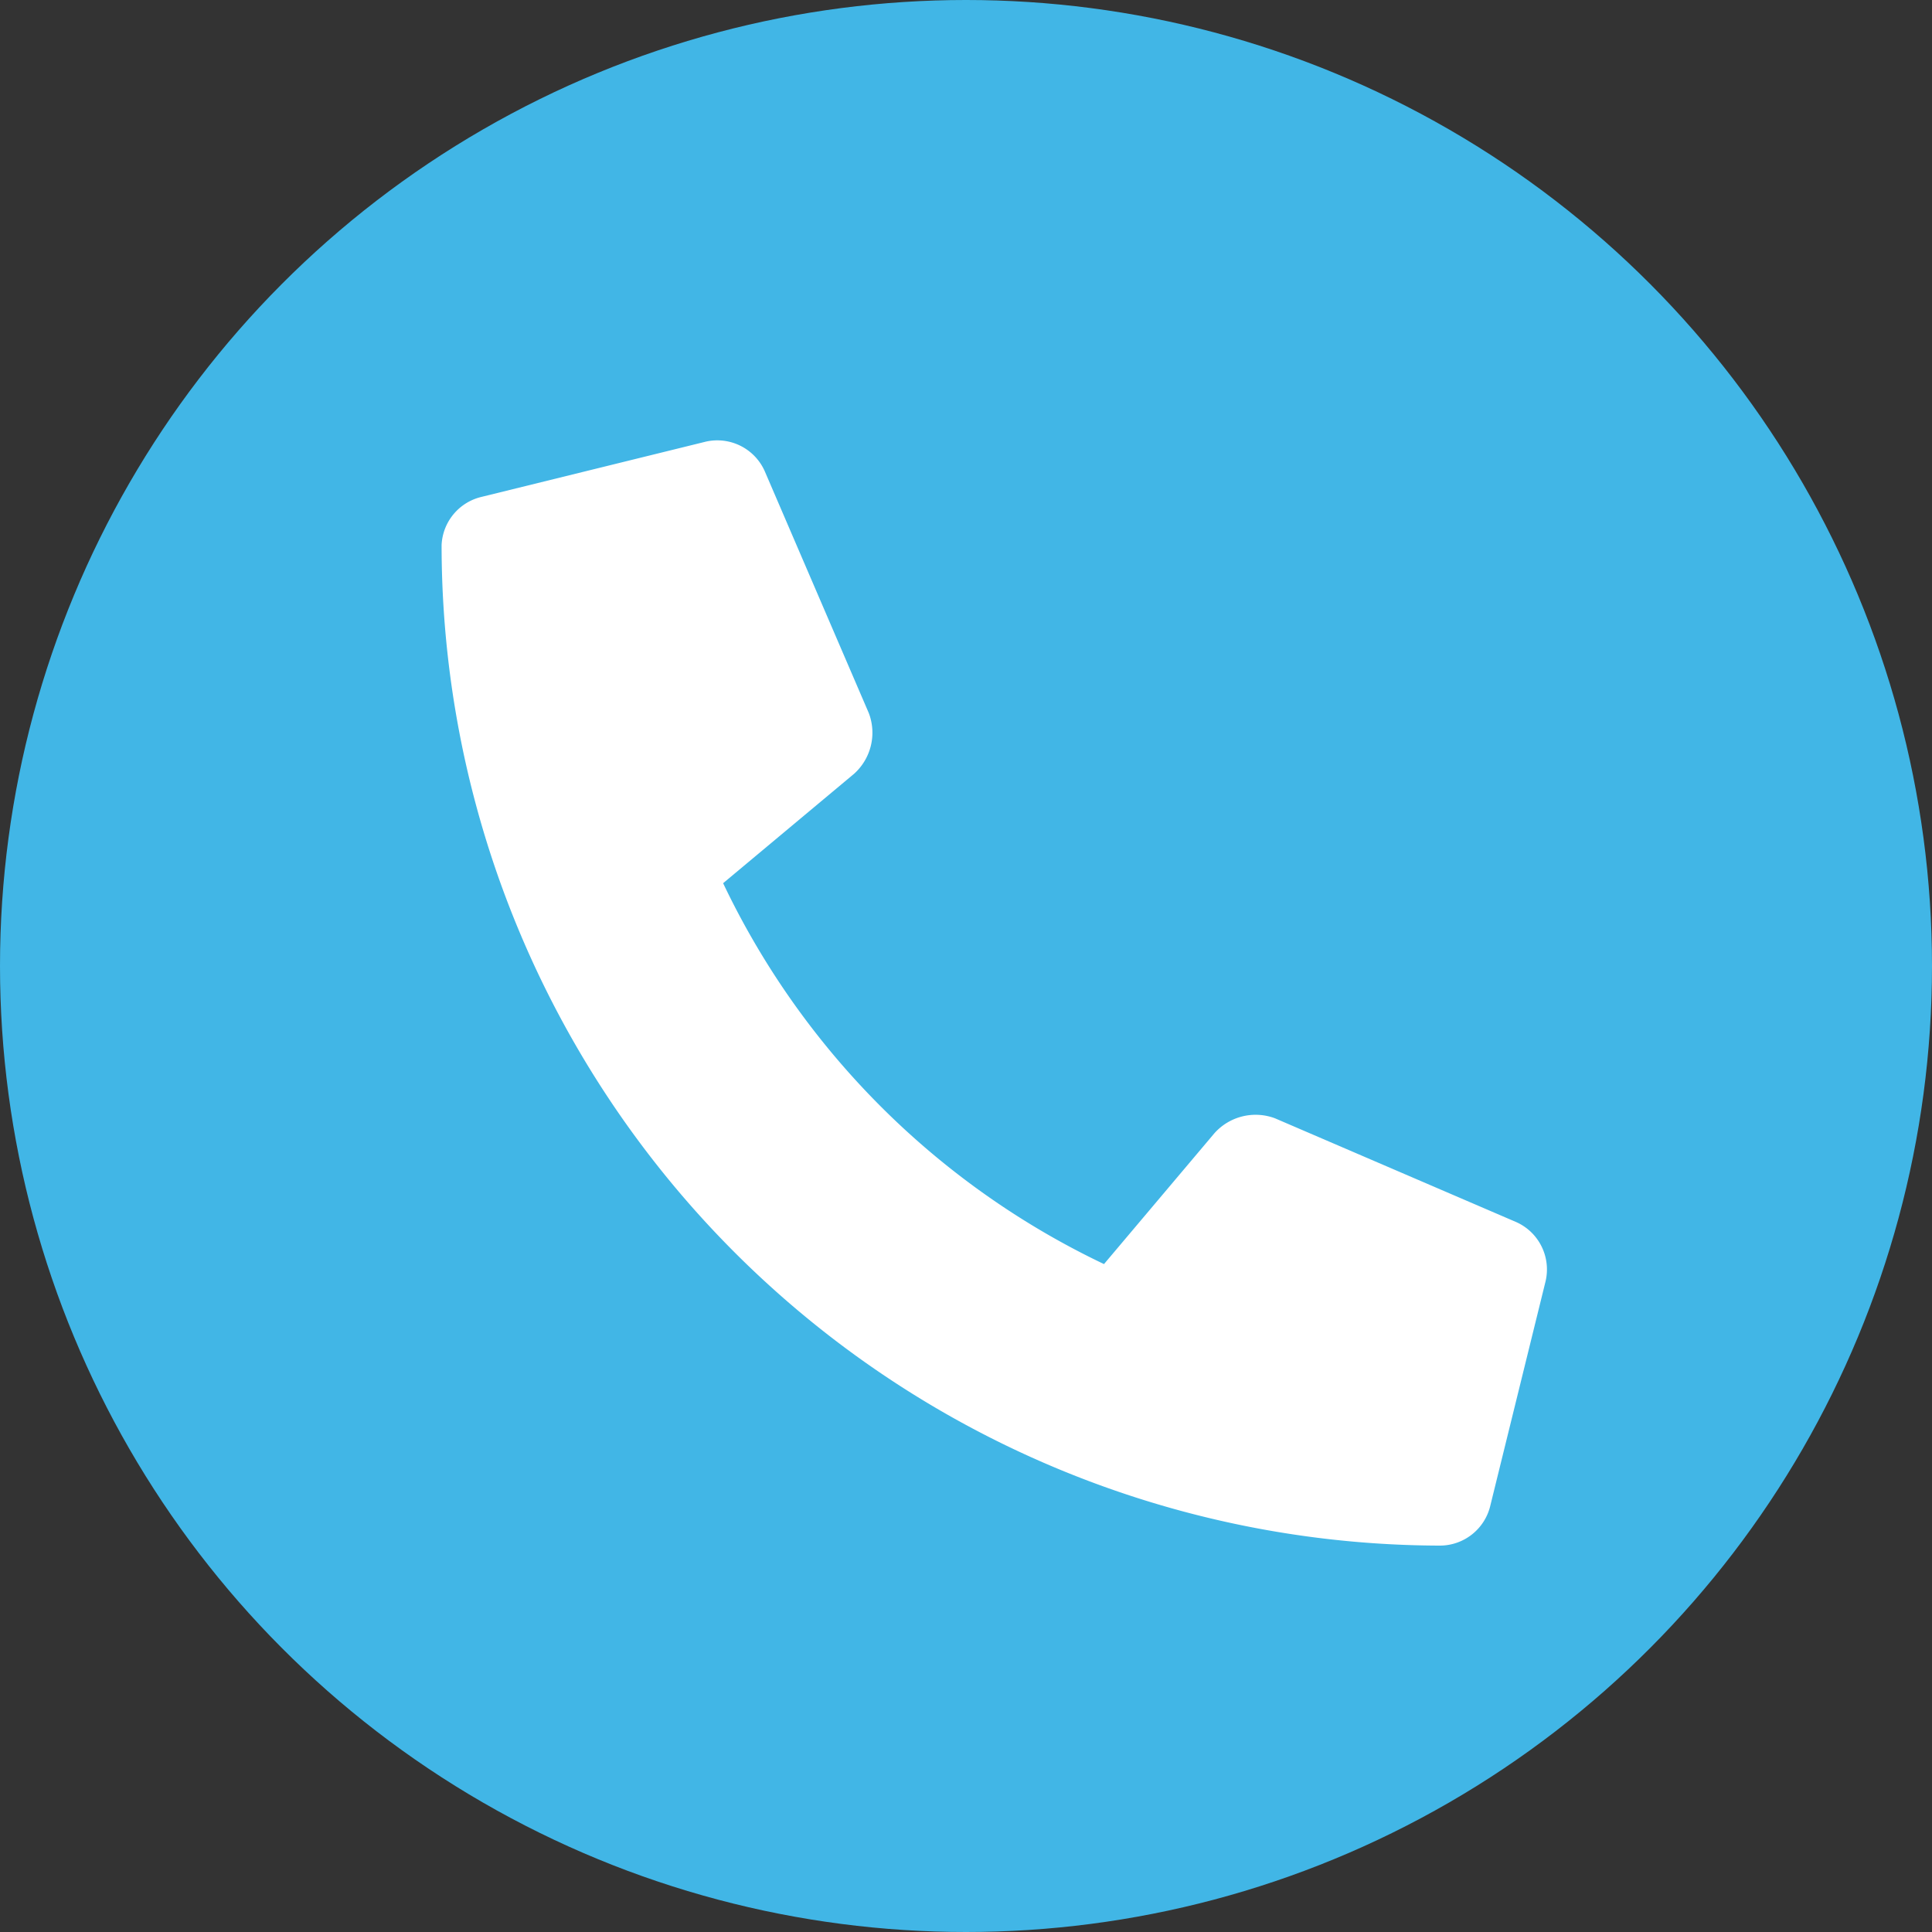
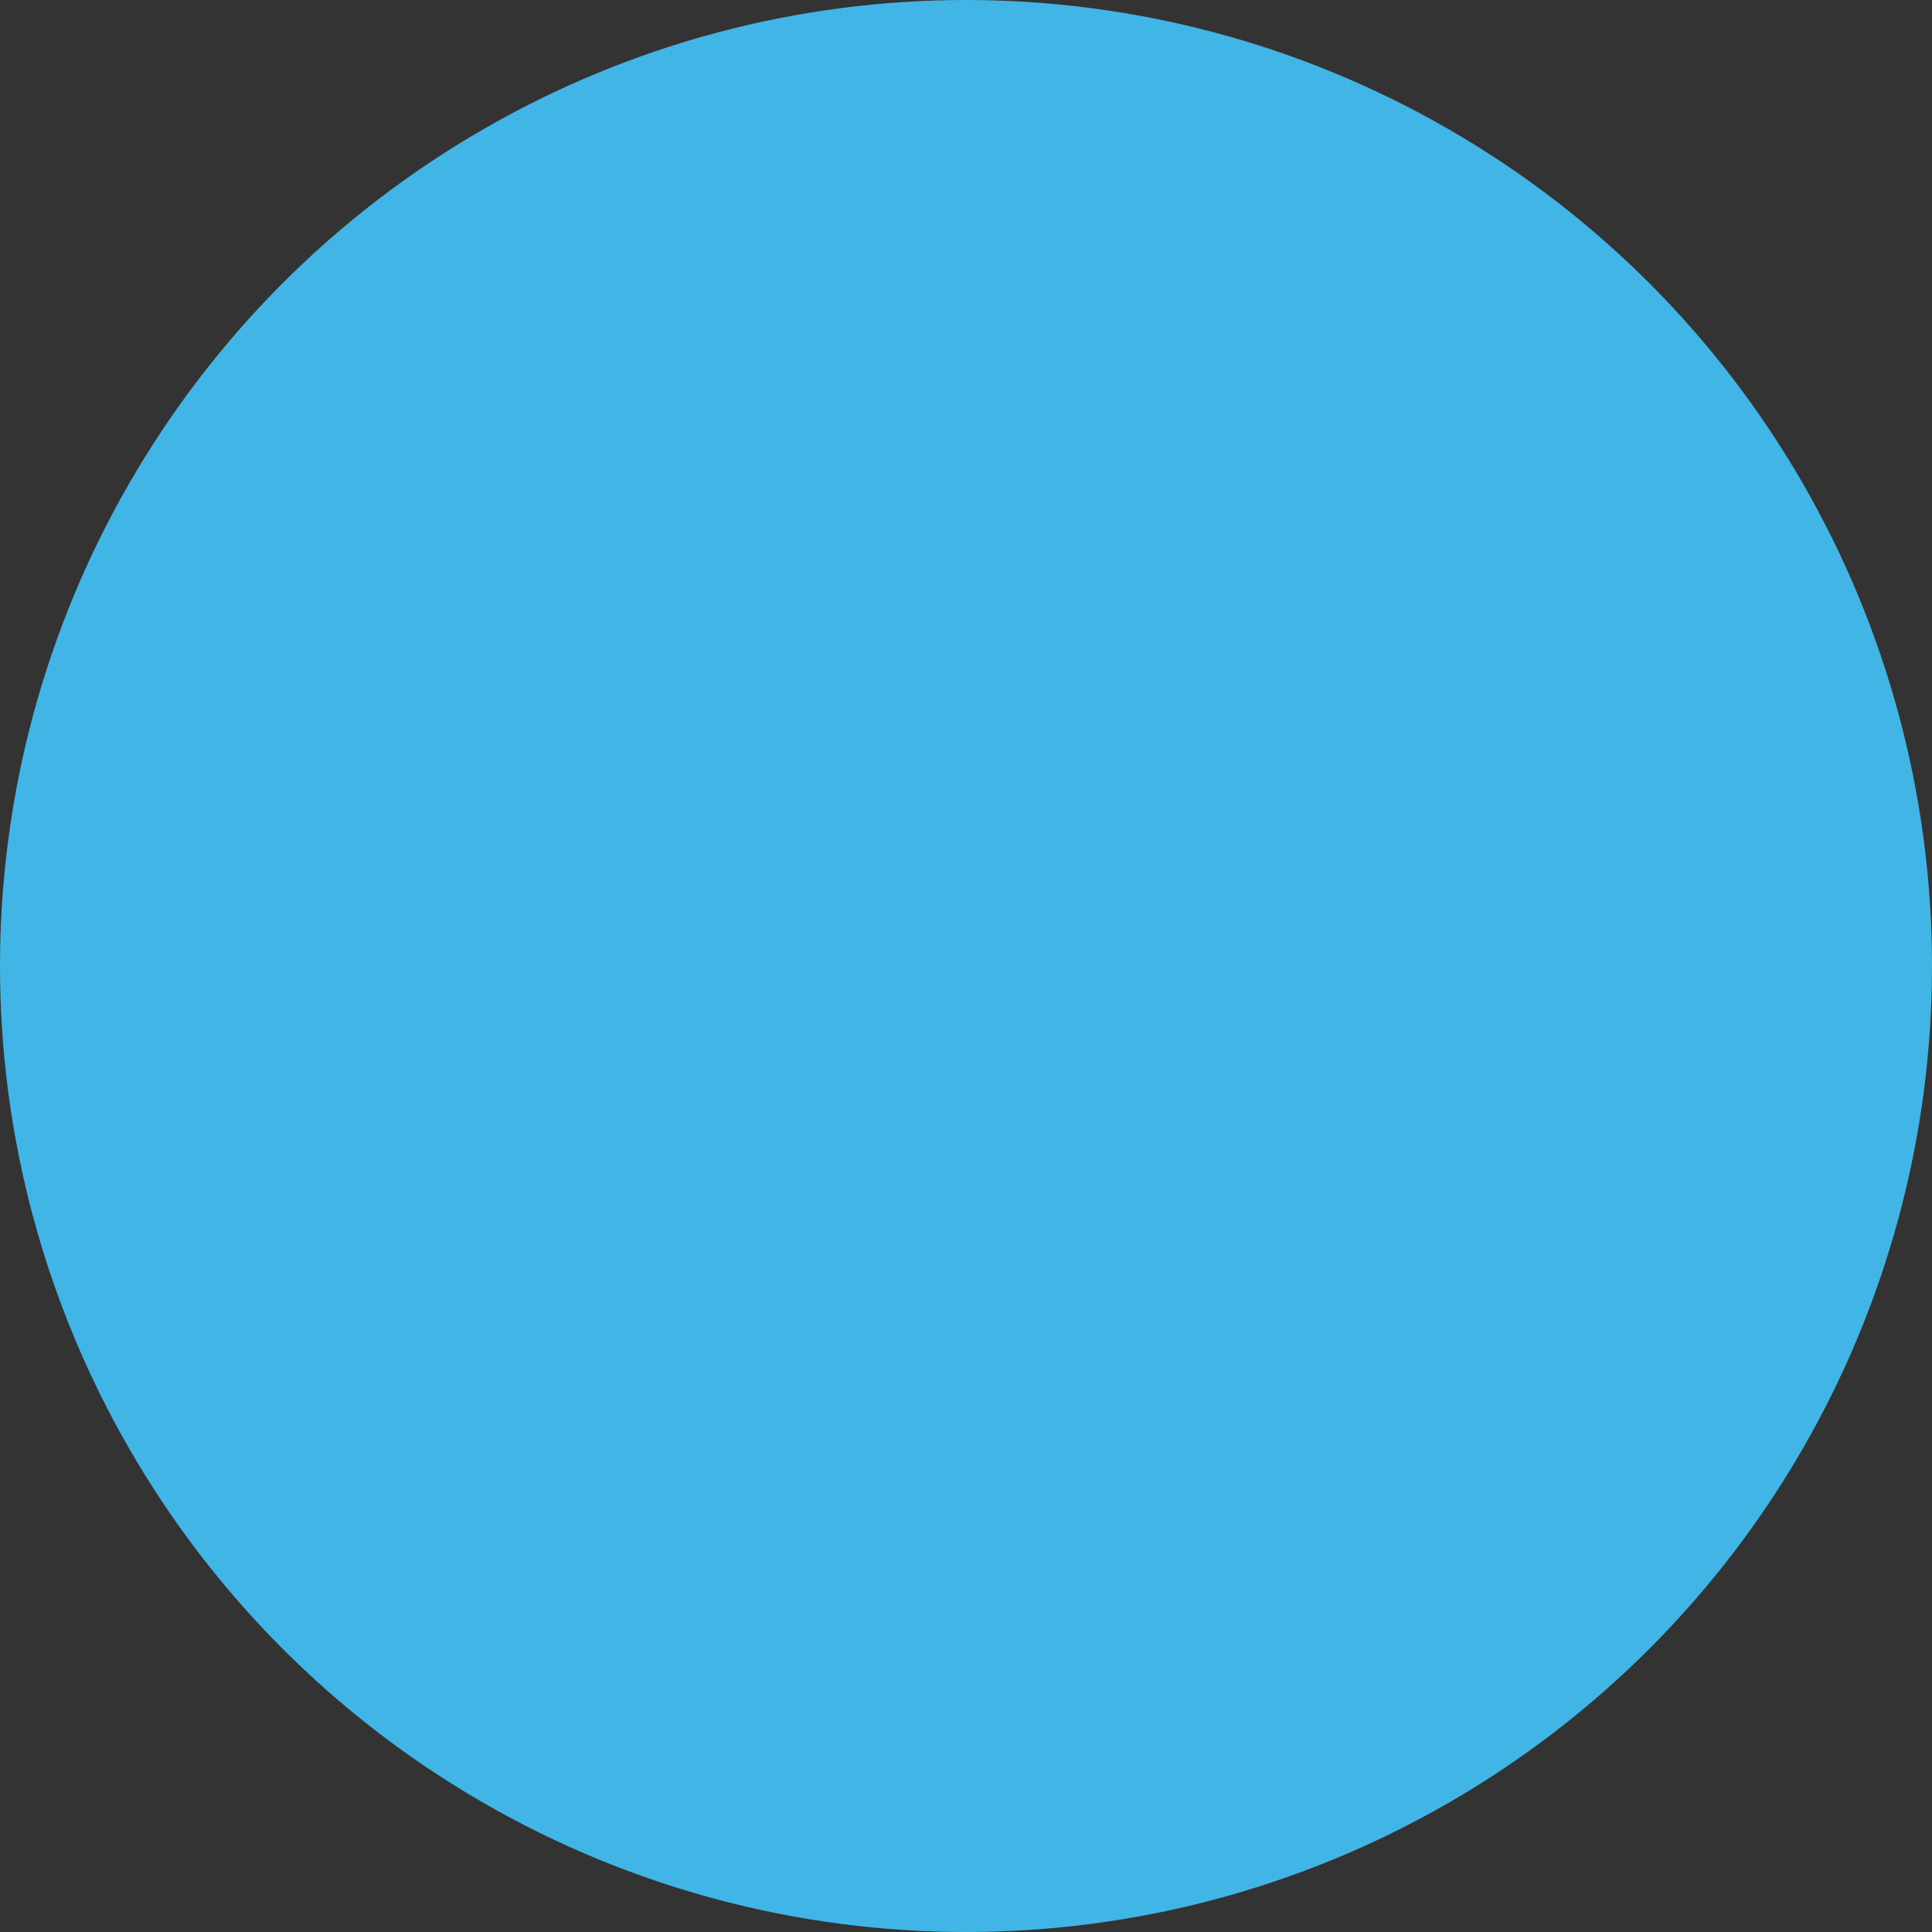
<svg xmlns="http://www.w3.org/2000/svg" width="35" height="35">
  <rect width="100%" height="100%" fill="#333333" stroke="none" />
  <circle cx="17.5" cy="17.5" r="17.5" fill="#41b6e6" />
-   <path d="M8.73 9l4.06-1a.94.94 0 011.07.55l1.88 4.37a1 1 0 01-.27 1.1L13.1 16a14.58 14.58 0 006.9 6.9l2-2.37a1 1 0 011.1-.27l4.37 1.88a.94.94 0 01.53 1.07l-1 4.06a.94.94 0 01-.92.73A18.13 18.13 0 018 9.87.94.94 0 018.73 9z" fill="#fff" />
</svg>